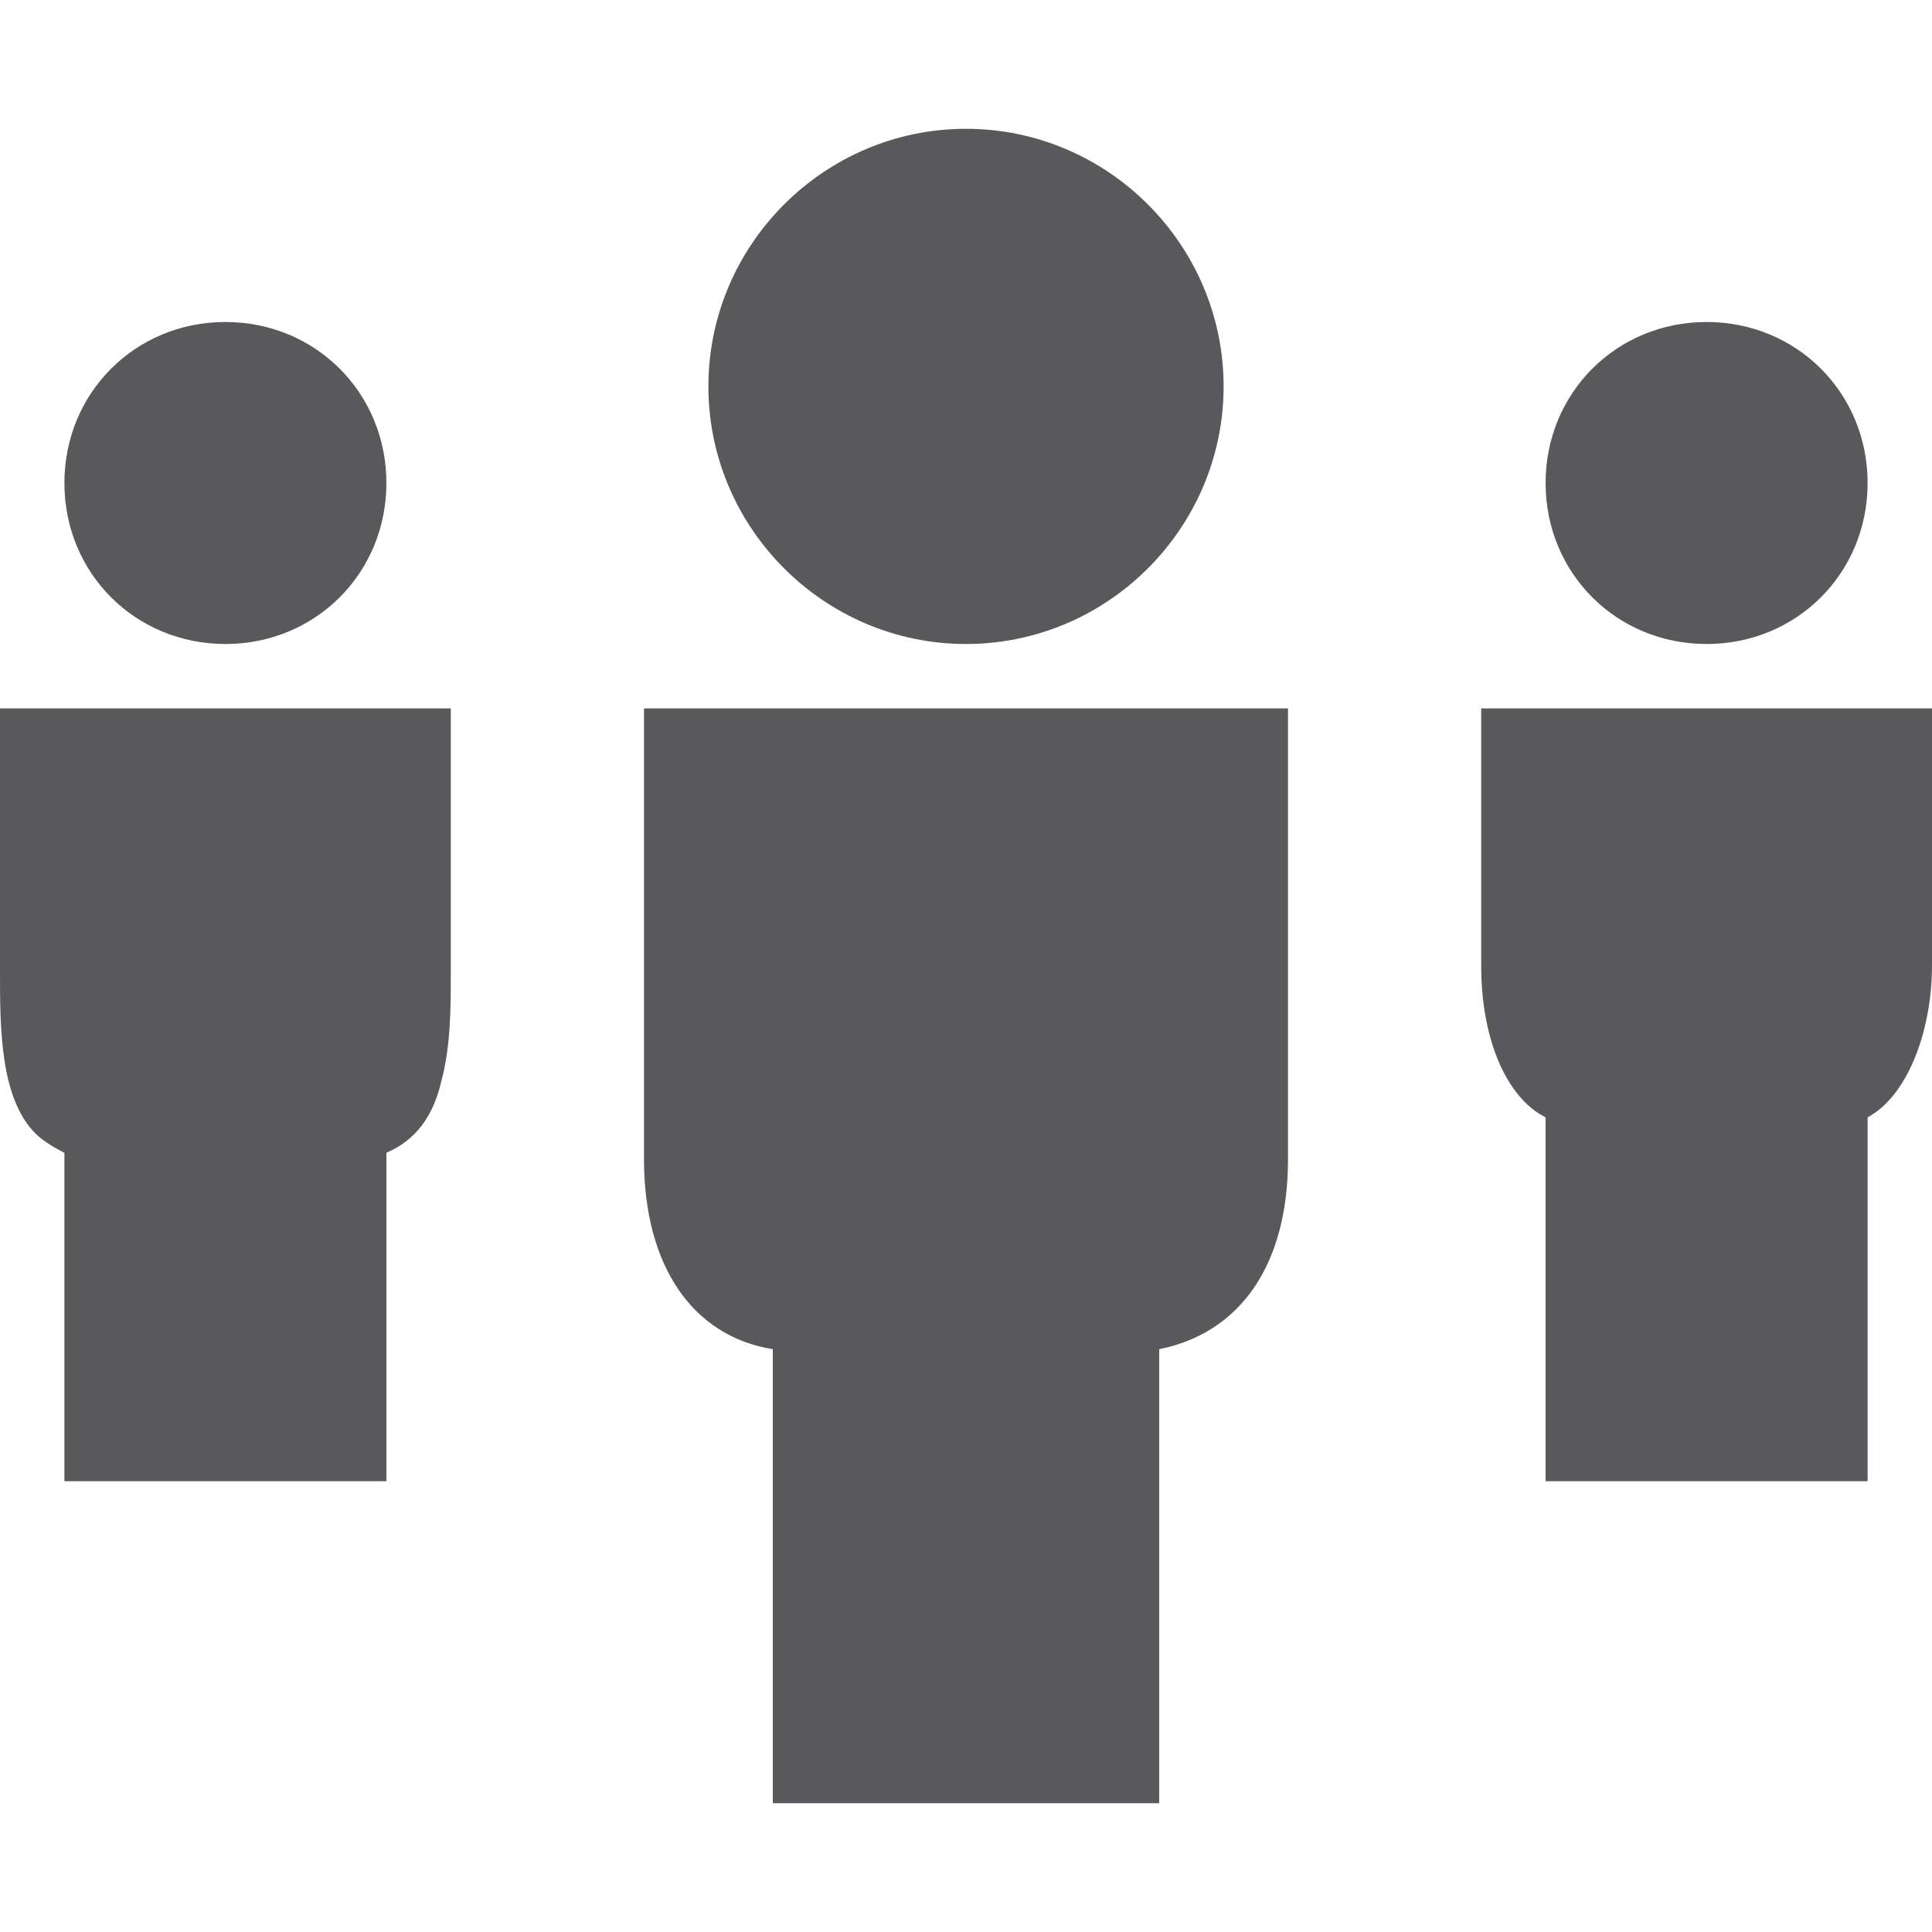
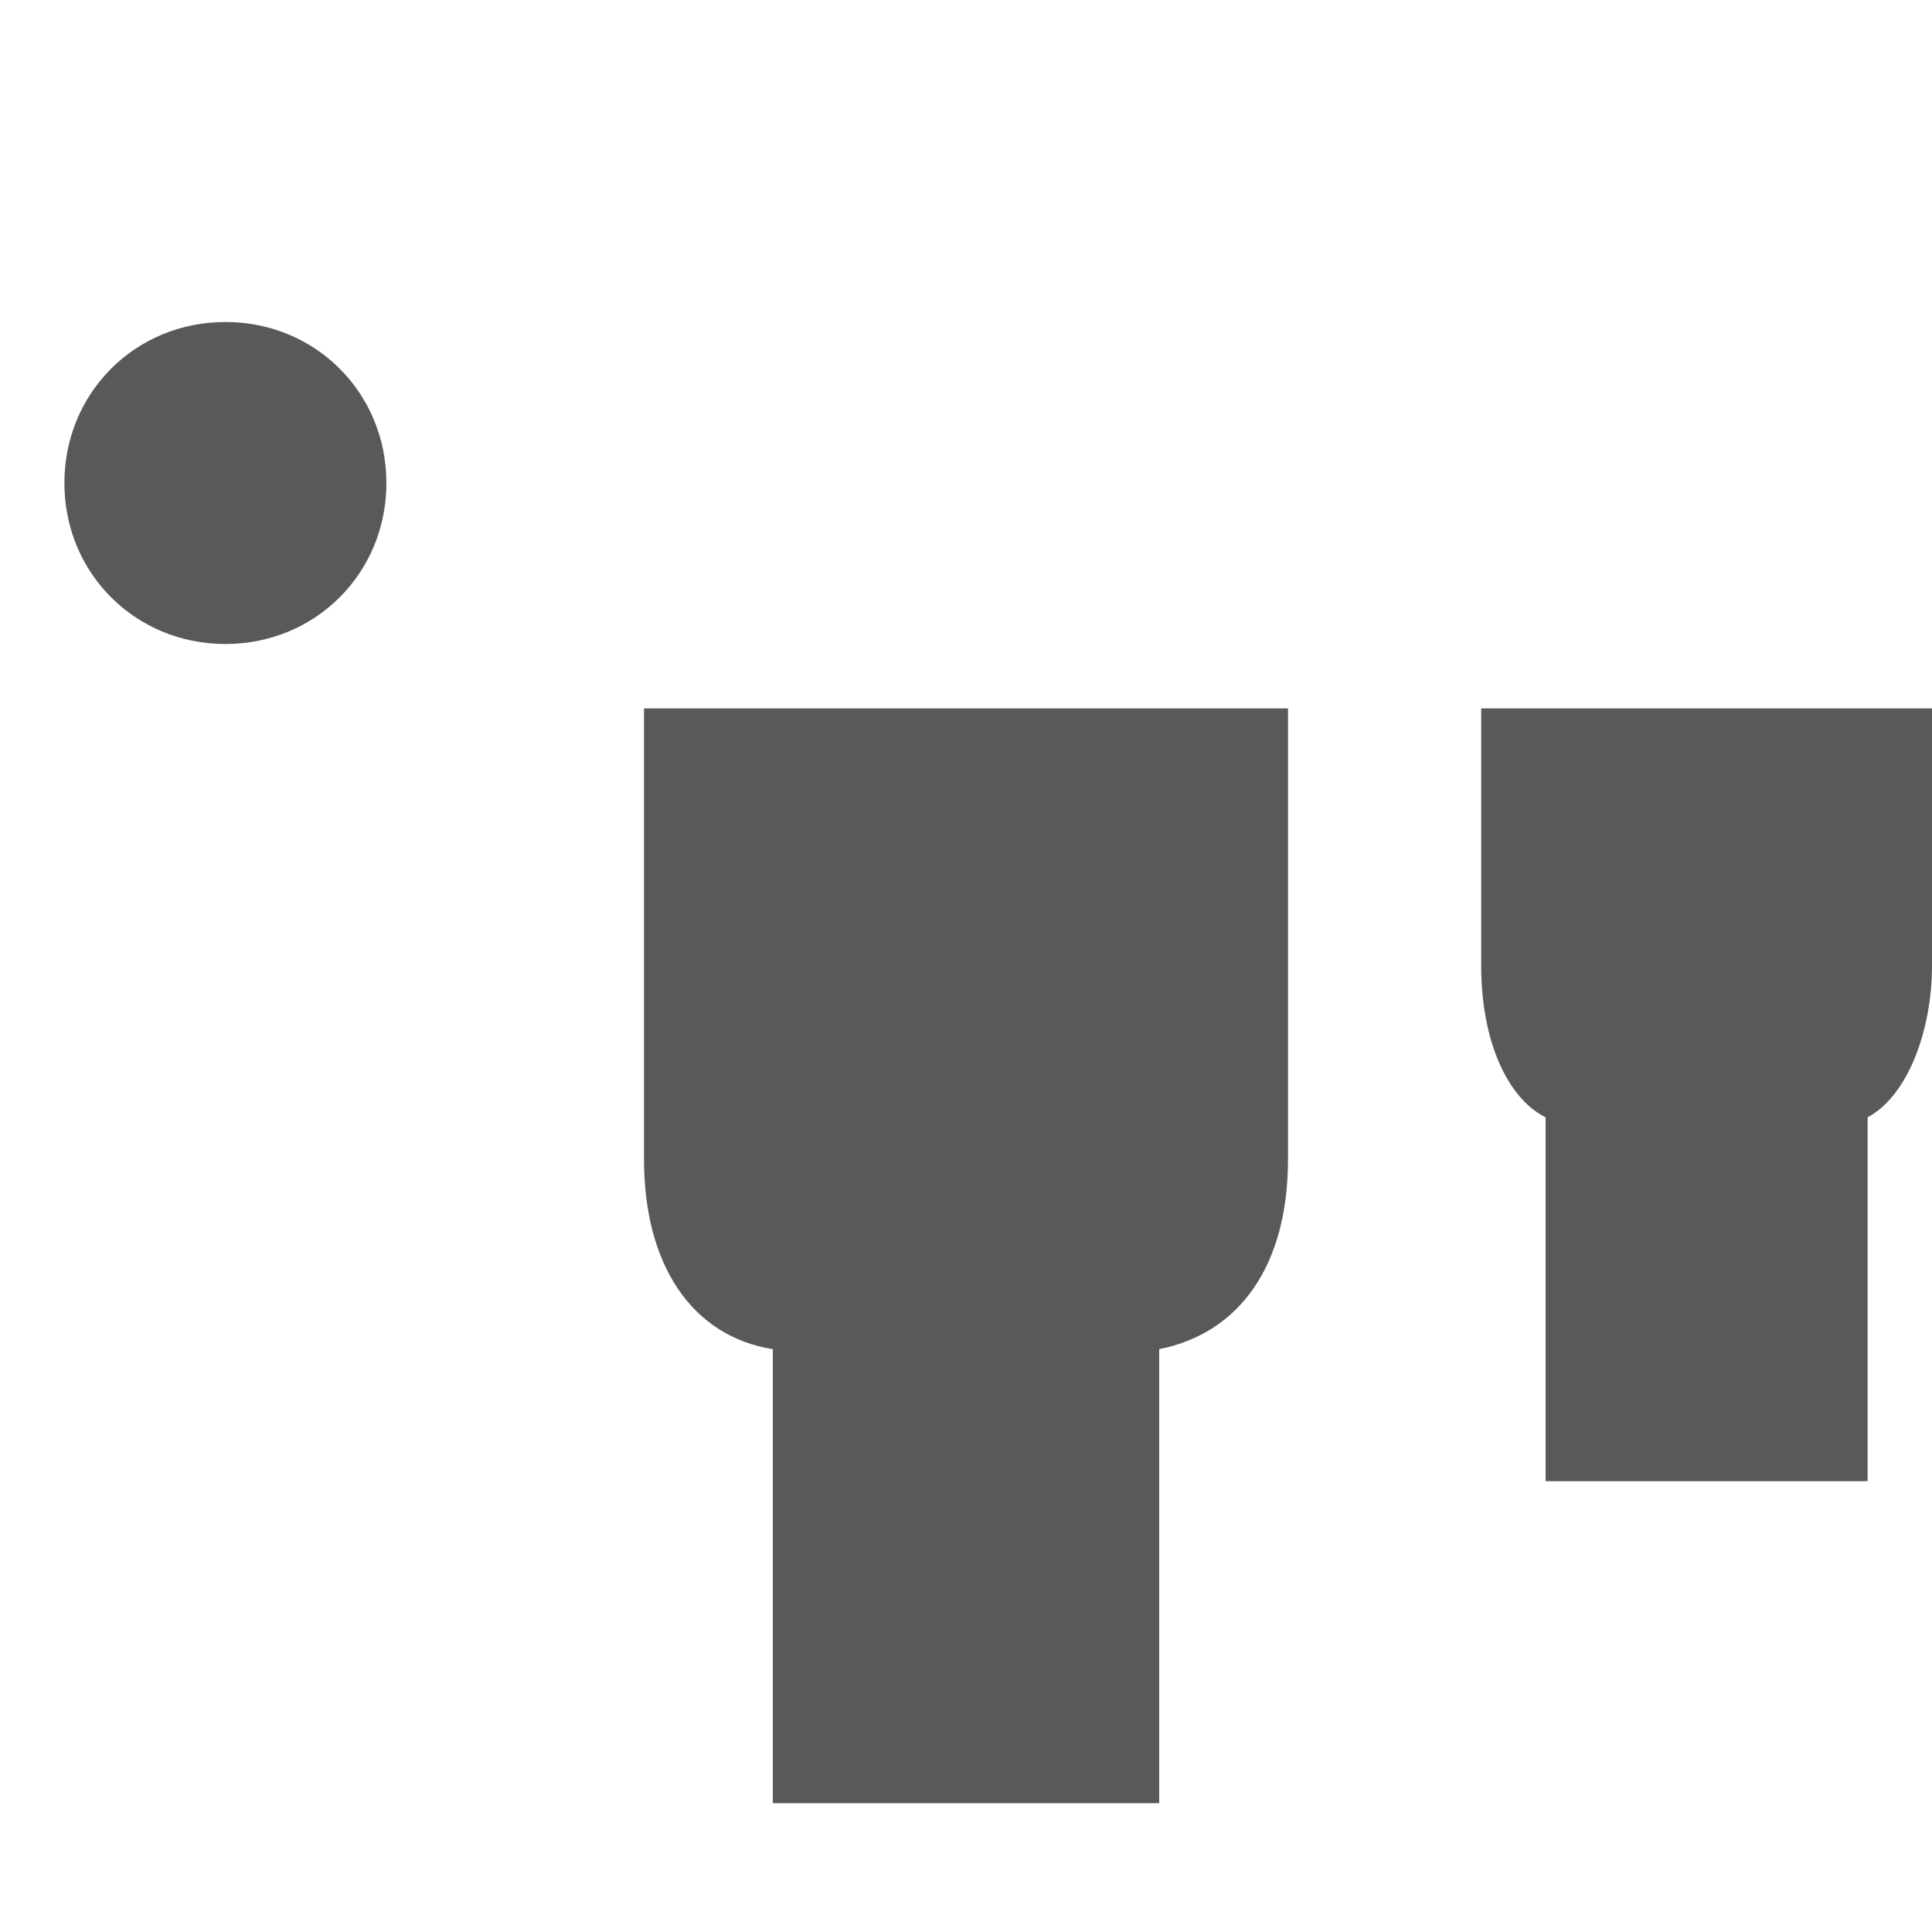
<svg xmlns="http://www.w3.org/2000/svg" id="Layer_1" x="0px" y="0px" viewBox="0 0 60 60" style="enable-background:new 0 0 60 60;" xml:space="preserve">
  <style type="text/css">	.st0{fill:#59595C;}</style>
  <g>
-     <path class="st0" d="M0,30.2c0,1.7,0,3.9,1.1,5c0.2,0.2,0.5,0.4,0.9,0.6V46h10V35.8c0.7-0.3,1.4-0.9,1.7-2.2  c0.3-1.1,0.3-2.3,0.3-3.4V22H0V30.2z" />
    <path class="st0" d="M46,22v8c0,2.3,0.8,4.1,2,4.7V46h10V34.7c1.3-0.7,2-2.8,2-4.7v-8H46z" />
    <path class="st0" d="M20,36c0,3.3,1.5,5.5,4,5.9V56h12V41.9c2.5-0.5,4-2.6,4-5.9V22H20V36z" />
-     <path class="st0" d="M53,20c2.8,0,5-2.2,5-5s-2.2-5-5-5c-2.8,0-5,2.2-5,5S50.2,20,53,20z" />
    <path class="st0" d="M7,20c2.8,0,5-2.2,5-5s-2.2-5-5-5s-5,2.2-5,5S4.2,20,7,20z" />
-     <path class="st0" d="M30,20c4.4,0,8-3.6,8-8s-3.6-8-8-8s-8,3.6-8,8S25.6,20,30,20z" />
  </g>
</svg>